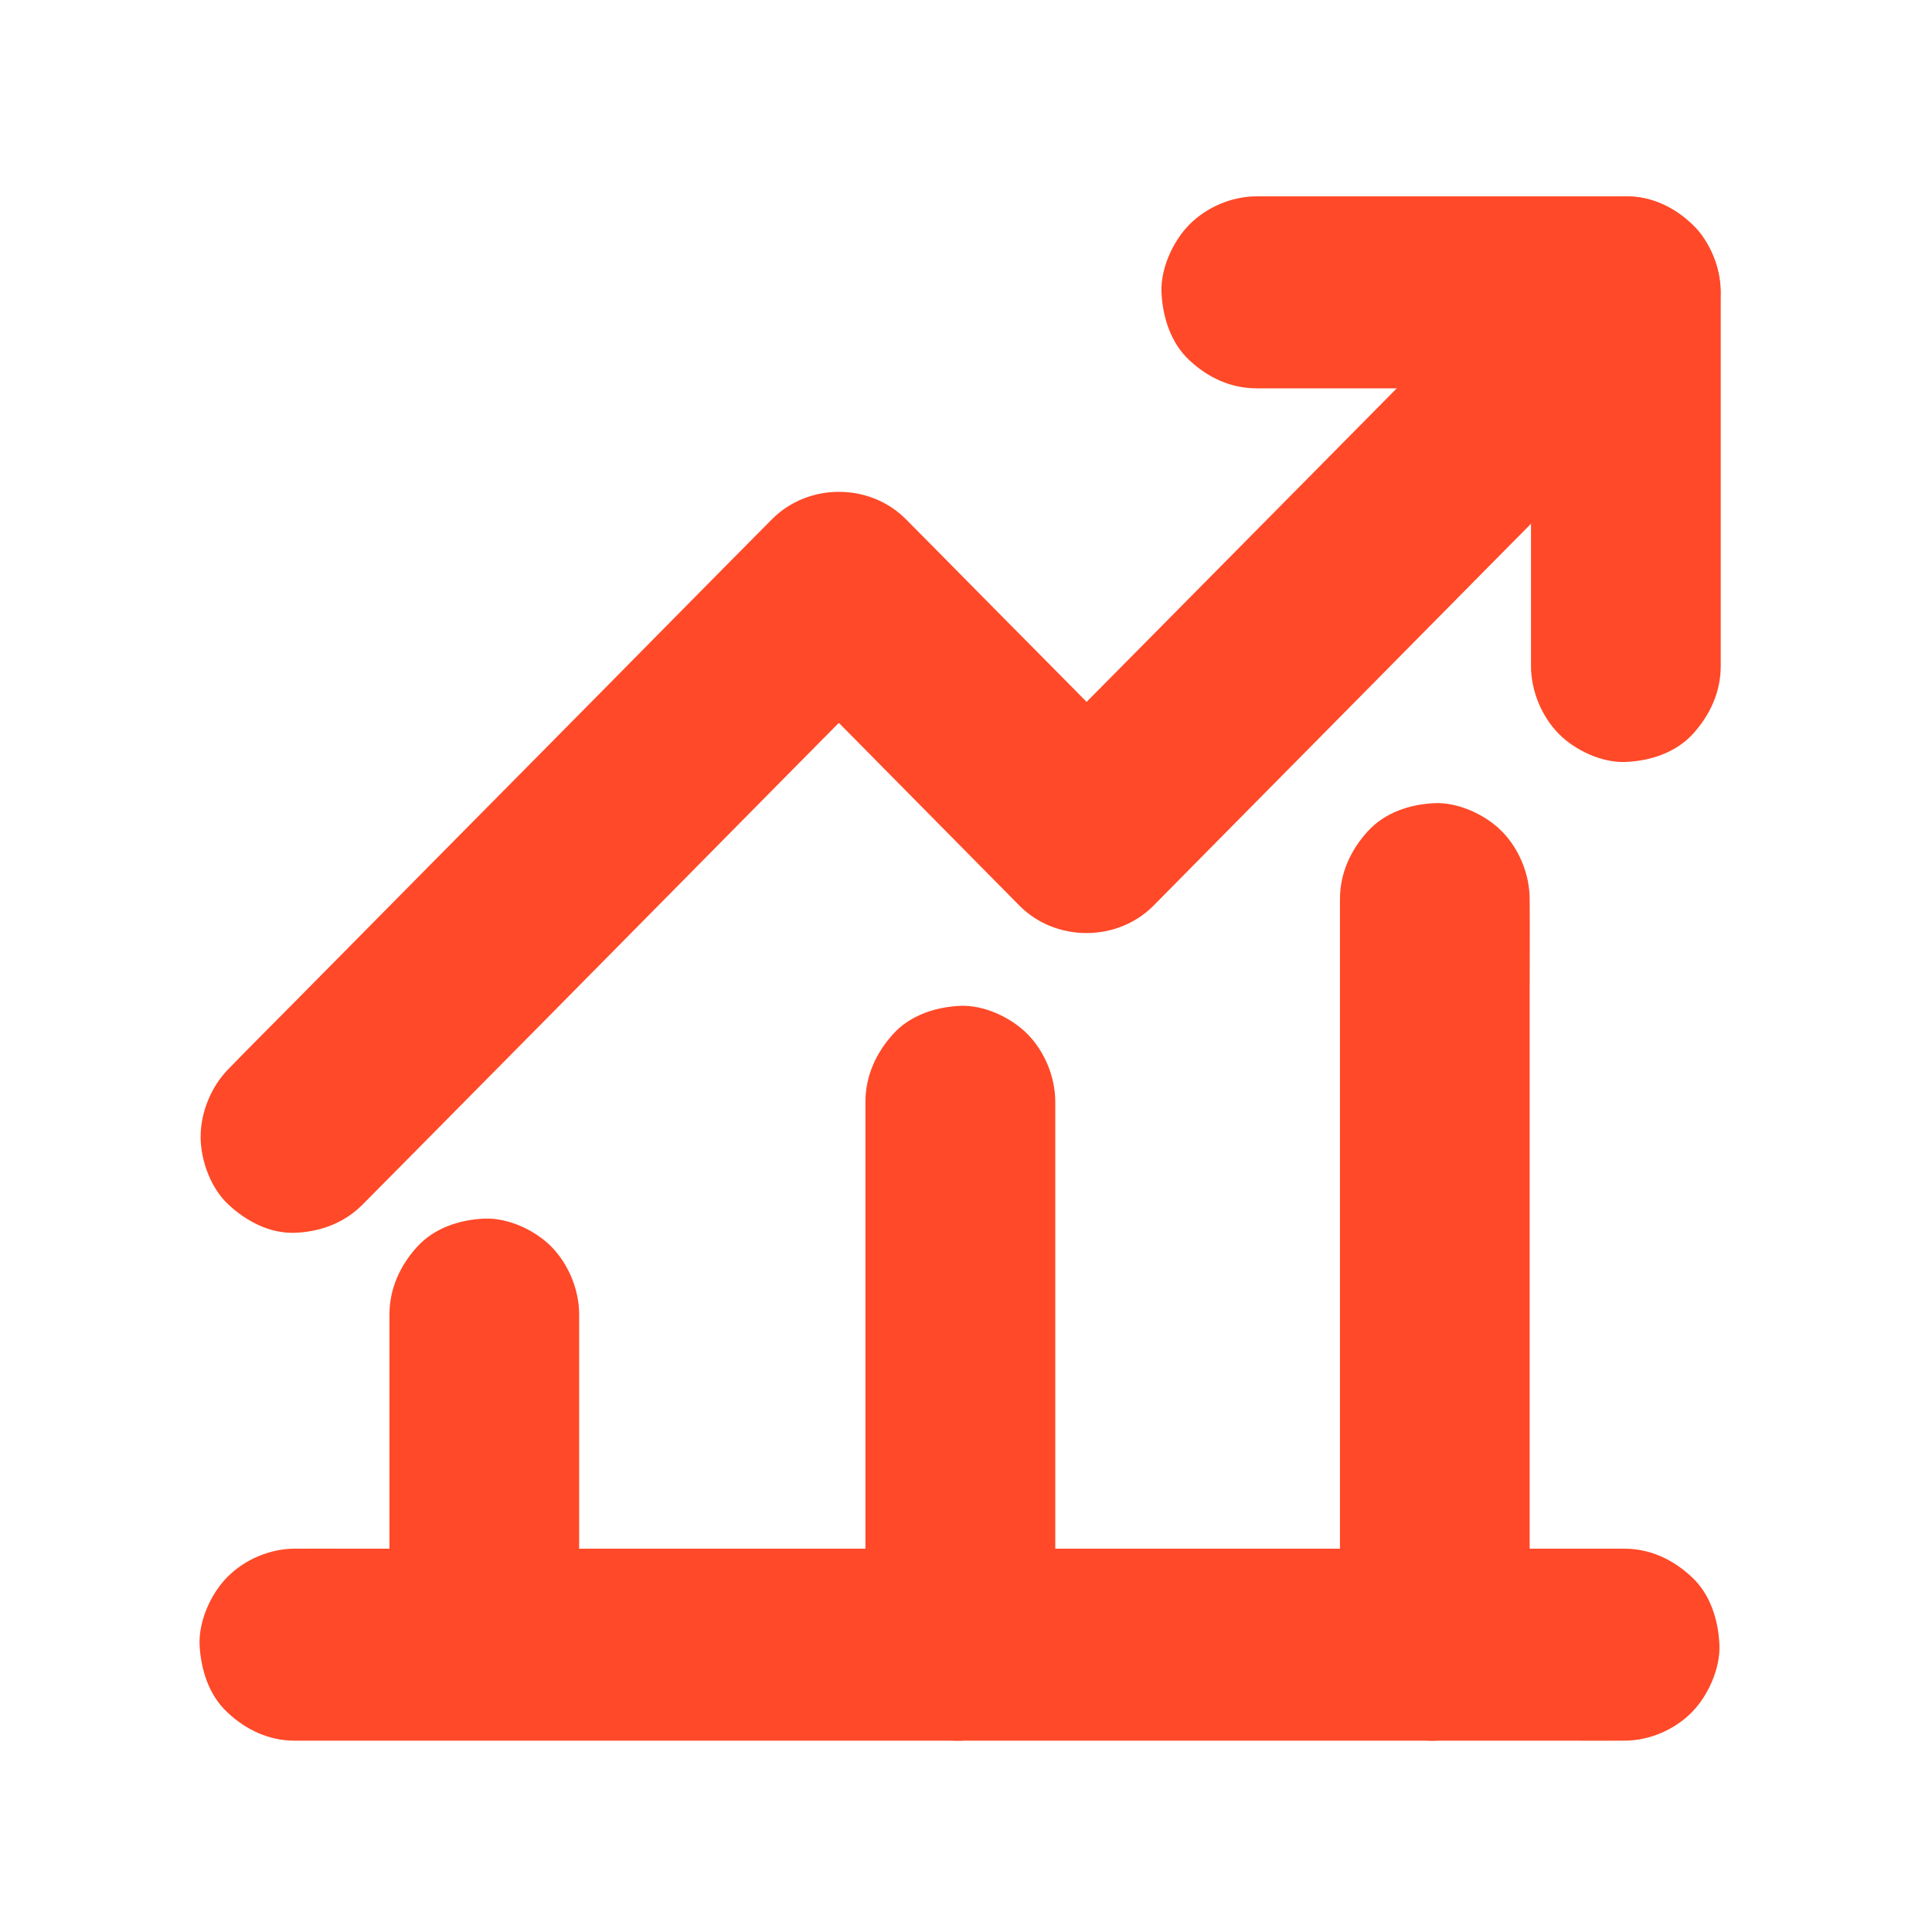
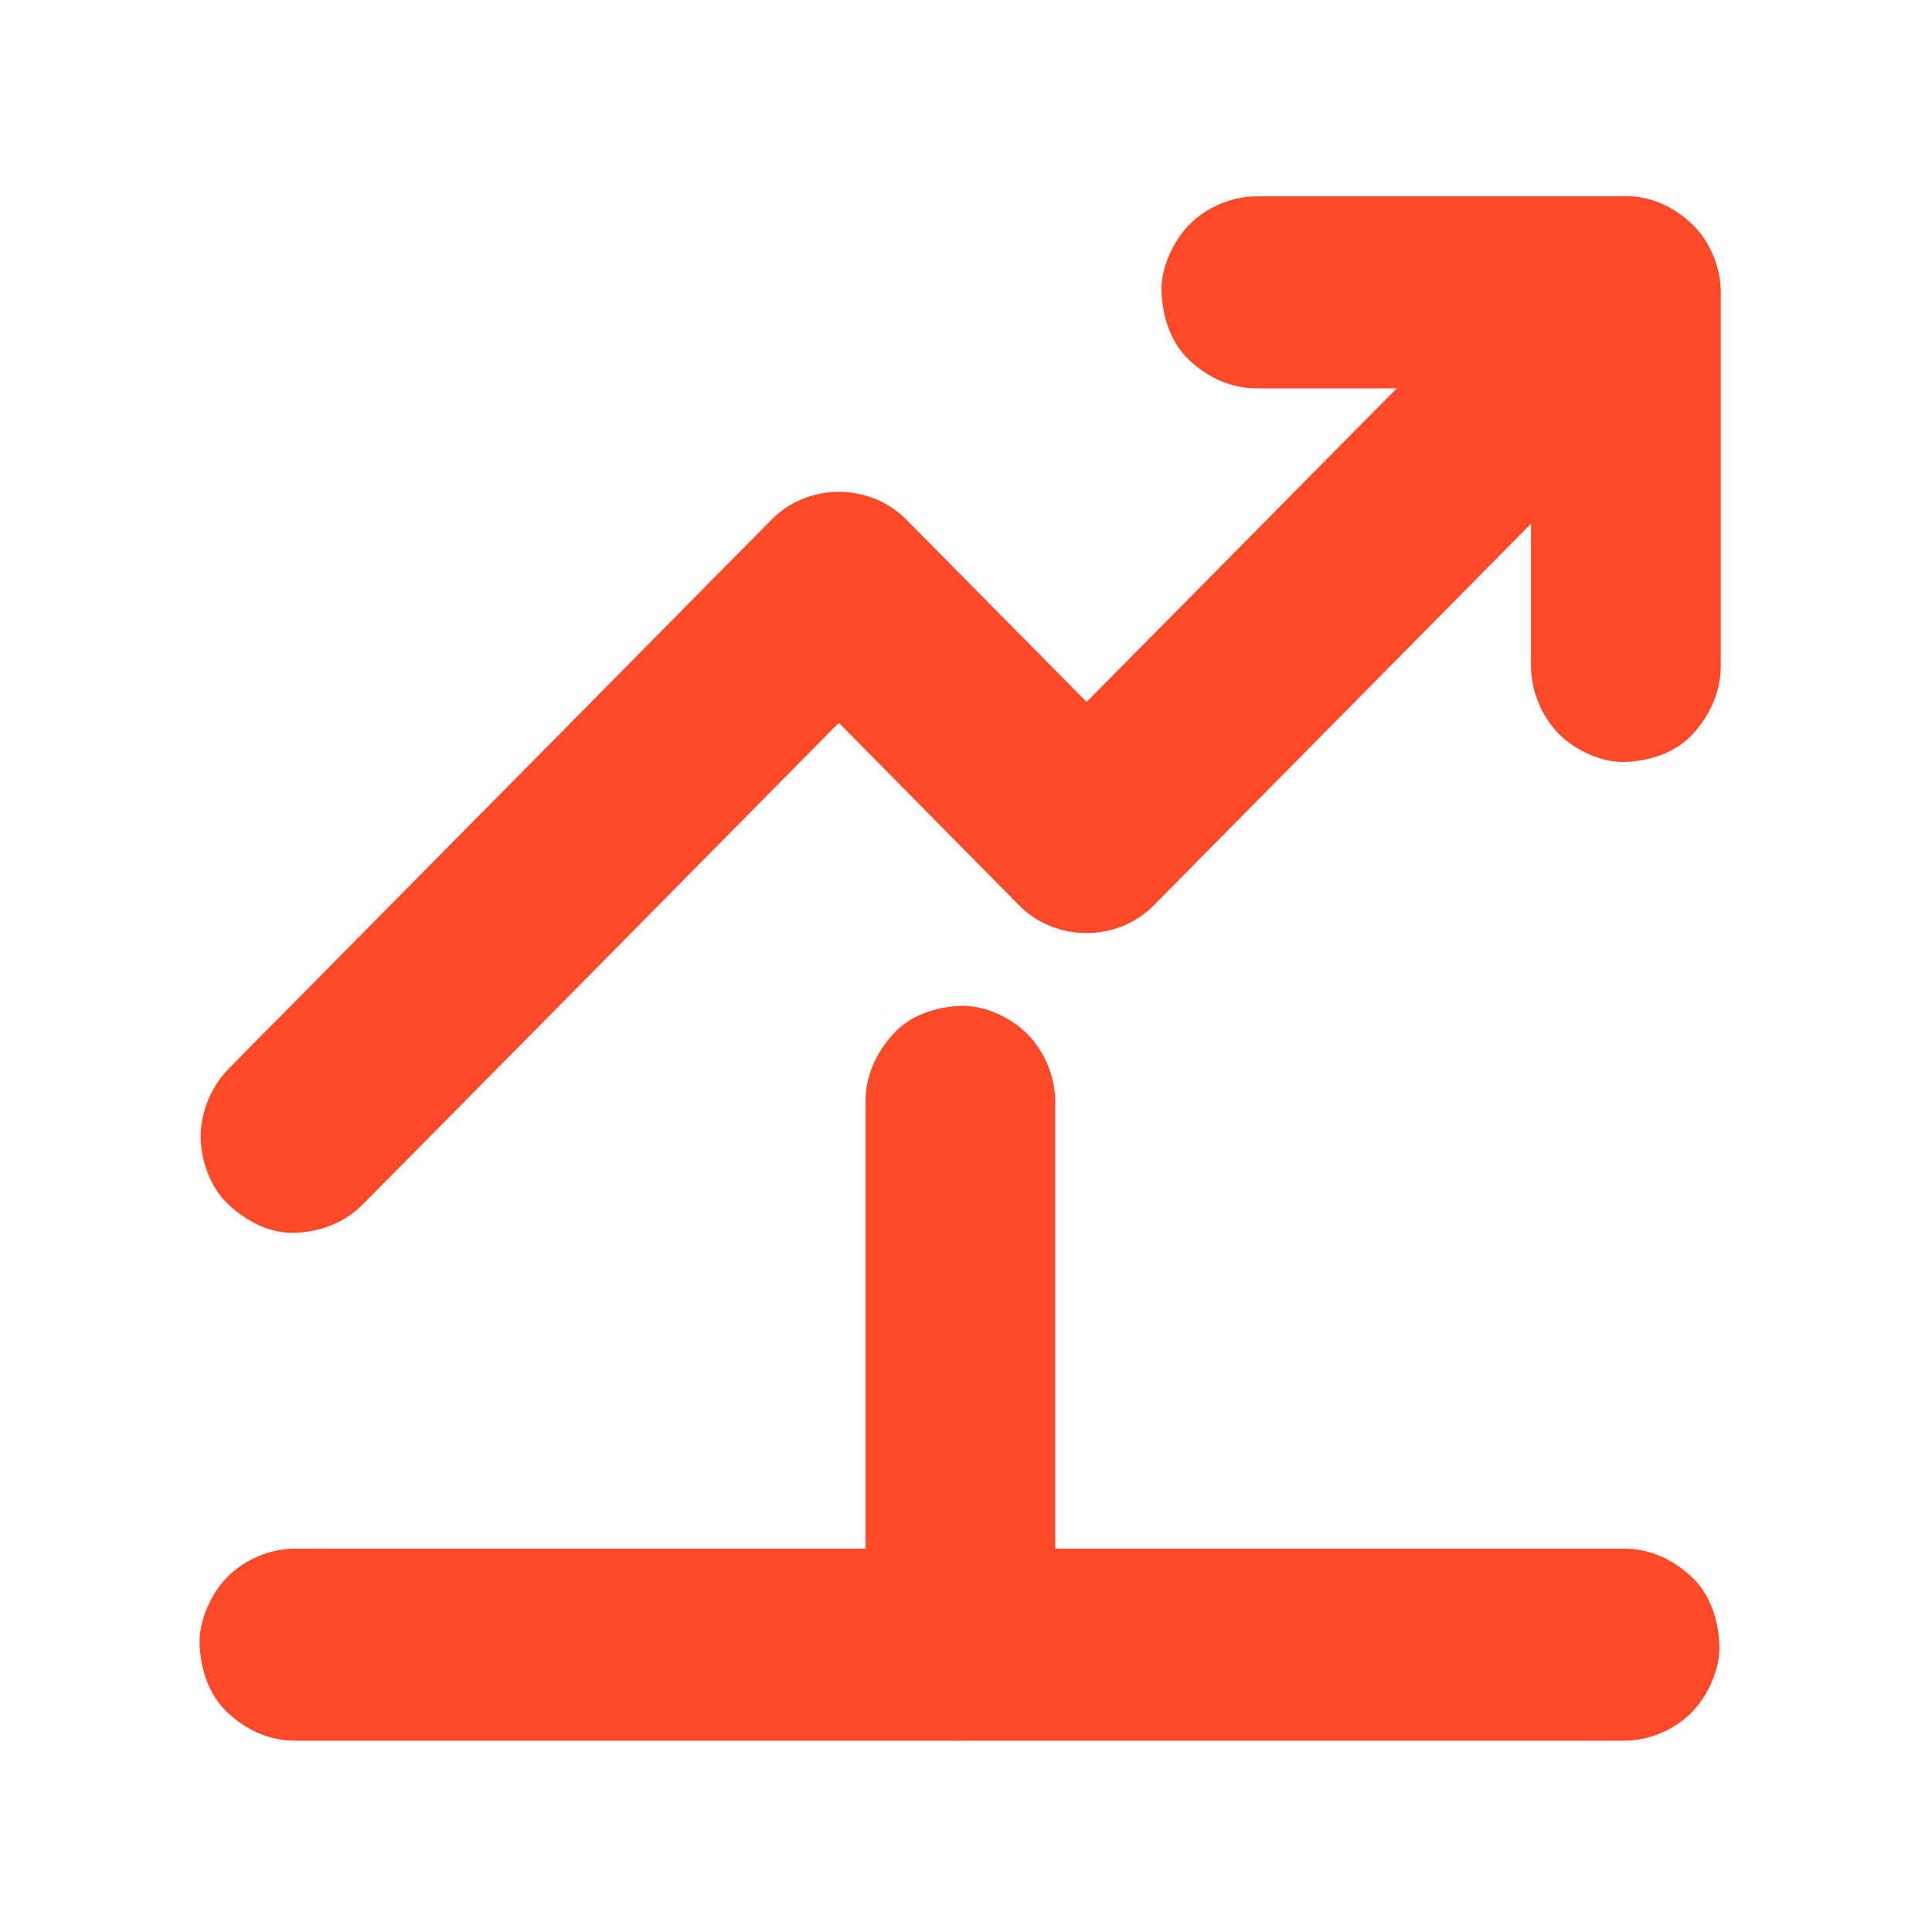
<svg xmlns="http://www.w3.org/2000/svg" width="76" zoomAndPan="magnify" viewBox="0 0 56.88 57" height="76" preserveAspectRatio="xMidYMid meet" version="1.0">
  <defs>
    <clipPath id="c050ac0a59">
      <path d="M 5.801 5.746 L 50.707 5.746 L 50.707 37 L 5.801 37 Z M 5.801 5.746 " clip-rule="nonzero" />
    </clipPath>
    <clipPath id="ea73edb9fe">
      <path d="M 34 5.746 L 50.707 5.746 L 50.707 23 L 34 23 Z M 34 5.746 " clip-rule="nonzero" />
    </clipPath>
    <clipPath id="70e8458074">
      <path d="M 5.801 45 L 50.707 45 L 50.707 51.402 L 5.801 51.402 Z M 5.801 45 " clip-rule="nonzero" />
    </clipPath>
    <clipPath id="874c845d1d">
      <path d="M 11 35 L 18 35 L 18 51.402 L 11 51.402 Z M 11 35 " clip-rule="nonzero" />
    </clipPath>
    <clipPath id="a22bc462eb">
      <path d="M 25 29 L 32 29 L 32 51.402 L 25 51.402 Z M 25 29 " clip-rule="nonzero" />
    </clipPath>
    <clipPath id="1820716654">
      <path d="M 39 23 L 46 23 L 46 51.402 L 39 51.402 Z M 39 23 " clip-rule="nonzero" />
    </clipPath>
  </defs>
  <g clip-path="url(#c050ac0a59)">
    <path fill="#ff4928" d="M 10.637 35.539 C 11.172 34.996 11.703 34.461 12.242 33.918 C 13.516 32.629 14.789 31.34 16.059 30.059 C 17.602 28.496 19.145 26.934 20.691 25.371 C 22.023 24.02 23.359 22.672 24.695 21.32 C 25.344 20.664 26 20.02 26.641 19.352 C 26.648 19.344 26.66 19.336 26.668 19.324 C 25.348 19.324 24.027 19.324 22.707 19.324 C 23.531 20.16 24.355 20.992 25.18 21.824 C 26.492 23.152 27.801 24.477 29.113 25.805 C 29.41 26.105 29.711 26.41 30.012 26.715 C 31.082 27.797 32.902 27.801 33.977 26.715 C 34.504 26.184 35.031 25.648 35.551 25.121 C 36.816 23.84 38.082 22.562 39.344 21.285 C 40.879 19.73 42.414 18.18 43.949 16.625 C 45.27 15.289 46.598 13.949 47.918 12.613 C 48.562 11.961 49.211 11.32 49.848 10.66 C 49.859 10.652 49.867 10.641 49.875 10.633 C 50.387 10.117 50.699 9.359 50.699 8.633 C 50.699 7.938 50.395 7.105 49.875 6.629 C 49.344 6.133 48.645 5.766 47.898 5.801 C 47.156 5.832 46.457 6.086 45.918 6.629 C 45.391 7.164 44.863 7.695 44.344 8.227 C 43.078 9.504 41.812 10.781 40.551 12.062 C 39.016 13.613 37.48 15.168 35.945 16.719 C 34.625 18.055 33.297 19.395 31.977 20.73 C 31.332 21.383 30.68 22.023 30.047 22.684 C 30.035 22.695 30.027 22.703 30.02 22.715 C 31.34 22.715 32.66 22.715 33.98 22.715 C 33.152 21.879 32.332 21.047 31.508 20.211 C 30.195 18.887 28.883 17.559 27.574 16.234 C 27.273 15.934 26.977 15.629 26.672 15.324 C 25.605 14.242 23.785 14.238 22.711 15.324 C 22.176 15.867 21.645 16.402 21.105 16.945 C 19.832 18.234 18.559 19.523 17.289 20.809 C 15.746 22.367 14.199 23.93 12.656 25.492 C 11.32 26.844 9.988 28.191 8.652 29.543 C 8.004 30.199 7.348 30.848 6.707 31.512 C 6.699 31.52 6.688 31.527 6.68 31.539 C 6.172 32.055 5.859 32.812 5.859 33.539 C 5.859 34.234 6.16 35.062 6.68 35.539 C 7.211 36.035 7.91 36.402 8.656 36.371 C 9.395 36.34 10.098 36.082 10.637 35.539 Z M 10.637 35.539 " fill-opacity="1" fill-rule="nonzero" />
  </g>
  <g clip-path="url(#ea73edb9fe)">
    <path fill="#ff4928" d="M 37.008 11.457 C 38.234 11.457 39.461 11.457 40.695 11.457 C 42.648 11.457 44.609 11.457 46.562 11.457 C 47.012 11.457 47.461 11.457 47.906 11.457 C 46.973 10.516 46.043 9.57 45.109 8.625 C 45.109 9.867 45.109 11.109 45.109 12.355 C 45.109 14.332 45.109 16.312 45.109 18.293 C 45.109 18.746 45.109 19.199 45.109 19.652 C 45.109 20.379 45.422 21.137 45.93 21.652 C 46.414 22.141 47.211 22.512 47.906 22.48 C 48.629 22.449 49.383 22.207 49.887 21.652 C 50.391 21.098 50.707 20.414 50.707 19.652 C 50.707 18.41 50.707 17.168 50.707 15.922 C 50.707 13.945 50.707 11.961 50.707 9.984 C 50.707 9.531 50.707 9.078 50.707 8.625 C 50.707 7.098 49.426 5.793 47.906 5.793 C 46.68 5.793 45.453 5.793 44.223 5.793 C 42.266 5.793 40.305 5.793 38.352 5.793 C 37.902 5.793 37.457 5.793 37.008 5.793 C 36.289 5.793 35.539 6.109 35.031 6.625 C 34.543 7.117 34.18 7.922 34.207 8.625 C 34.242 9.359 34.48 10.117 35.031 10.629 C 35.574 11.137 36.25 11.457 37.008 11.457 Z M 37.008 11.457 " fill-opacity="1" fill-rule="nonzero" />
  </g>
  <g clip-path="url(#70e8458074)">
    <path fill="#ff4928" d="M 8.629 51.355 C 8.98 51.355 9.324 51.355 9.676 51.355 C 10.625 51.355 11.582 51.355 12.535 51.355 C 13.938 51.355 15.344 51.355 16.75 51.355 C 18.469 51.355 20.191 51.355 21.914 51.355 C 23.793 51.355 25.668 51.355 27.551 51.355 C 29.445 51.355 31.344 51.355 33.238 51.355 C 35.012 51.355 36.789 51.355 38.562 51.355 C 40.055 51.355 41.547 51.355 43.047 51.355 C 44.125 51.355 45.203 51.355 46.277 51.355 C 46.789 51.355 47.297 51.359 47.805 51.355 C 47.828 51.355 47.848 51.355 47.871 51.355 C 48.59 51.355 49.34 51.039 49.848 50.523 C 50.332 50.035 50.699 49.227 50.668 48.523 C 50.637 47.793 50.398 47.031 49.848 46.523 C 49.301 46.012 48.625 45.691 47.871 45.691 C 47.52 45.691 47.176 45.691 46.824 45.691 C 45.875 45.691 44.918 45.691 43.965 45.691 C 42.559 45.691 41.156 45.691 39.75 45.691 C 38.031 45.691 36.309 45.691 34.586 45.691 C 32.707 45.691 30.828 45.691 28.949 45.691 C 27.055 45.691 25.156 45.691 23.262 45.691 C 21.488 45.691 19.711 45.691 17.938 45.691 C 16.445 45.691 14.953 45.691 13.453 45.691 C 12.375 45.691 11.297 45.691 10.219 45.691 C 9.711 45.691 9.203 45.688 8.695 45.691 C 8.672 45.691 8.652 45.691 8.629 45.691 C 7.91 45.691 7.16 46.008 6.652 46.523 C 6.164 47.012 5.801 47.82 5.828 48.523 C 5.863 49.254 6.102 50.016 6.652 50.523 C 7.195 51.035 7.875 51.355 8.629 51.355 Z M 8.629 51.355 " fill-opacity="1" fill-rule="nonzero" />
  </g>
  <g clip-path="url(#874c845d1d)">
-     <path fill="#ff4928" d="M 17.027 48.5 C 17.027 47.406 17.027 46.309 17.027 45.219 C 17.027 43.473 17.027 41.73 17.027 39.984 C 17.027 39.586 17.027 39.184 17.027 38.781 C 17.027 38.055 16.715 37.297 16.207 36.781 C 15.723 36.289 14.922 35.922 14.227 35.953 C 13.504 35.984 12.754 36.227 12.25 36.781 C 11.746 37.332 11.43 38.02 11.43 38.781 C 11.43 39.879 11.43 40.973 11.43 42.062 C 11.43 43.809 11.43 45.551 11.43 47.297 C 11.43 47.699 11.43 48.098 11.43 48.5 C 11.43 49.227 11.742 49.988 12.25 50.5 C 12.734 50.992 13.535 51.359 14.227 51.332 C 14.953 51.297 15.703 51.059 16.207 50.5 C 16.711 49.949 17.027 49.266 17.027 48.5 Z M 17.027 48.5 " fill-opacity="1" fill-rule="nonzero" />
-   </g>
+     </g>
  <g clip-path="url(#a22bc462eb)">
    <path fill="#ff4928" d="M 31.074 48.523 C 31.074 46.723 31.074 44.914 31.074 43.109 C 31.074 40.238 31.074 37.359 31.074 34.484 C 31.074 33.824 31.074 33.16 31.074 32.508 C 31.074 31.777 30.762 31.02 30.25 30.504 C 29.766 30.016 28.969 29.645 28.273 29.676 C 27.551 29.707 26.797 29.949 26.293 30.504 C 25.789 31.059 25.473 31.742 25.473 32.508 C 25.473 34.309 25.473 36.117 25.473 37.918 C 25.473 40.793 25.473 43.672 25.473 46.547 C 25.473 47.207 25.473 47.867 25.473 48.523 C 25.473 49.25 25.785 50.012 26.293 50.523 C 26.781 51.016 27.578 51.383 28.273 51.355 C 28.996 51.32 29.746 51.082 30.25 50.523 C 30.754 49.973 31.074 49.289 31.074 48.523 Z M 31.074 48.523 " fill-opacity="1" fill-rule="nonzero" />
  </g>
  <g clip-path="url(#1820716654)">
-     <path fill="#ff4928" d="M 45.07 48.523 C 45.07 47.793 45.07 47.066 45.07 46.332 C 45.07 44.582 45.07 42.832 45.07 41.078 C 45.07 38.957 45.07 36.84 45.07 34.719 C 45.07 32.887 45.07 31.059 45.07 29.227 C 45.07 28.34 45.078 27.453 45.07 26.562 C 45.07 26.551 45.07 26.539 45.07 26.527 C 45.07 25.801 44.758 25.039 44.25 24.527 C 43.766 24.035 42.965 23.668 42.27 23.695 C 41.547 23.727 40.797 23.969 40.293 24.527 C 39.789 25.078 39.473 25.762 39.473 26.527 C 39.473 27.258 39.473 27.984 39.473 28.715 C 39.473 30.469 39.473 32.219 39.473 33.973 C 39.473 36.094 39.473 38.211 39.473 40.332 C 39.473 42.16 39.473 43.992 39.473 45.824 C 39.473 46.711 39.461 47.598 39.473 48.484 C 39.473 48.5 39.473 48.508 39.473 48.523 C 39.473 49.25 39.785 50.012 40.293 50.523 C 40.777 51.016 41.574 51.383 42.27 51.355 C 42.996 51.32 43.746 51.082 44.25 50.523 C 44.754 49.973 45.07 49.289 45.07 48.523 Z M 45.07 48.523 " fill-opacity="1" fill-rule="nonzero" />
-   </g>
+     </g>
</svg>